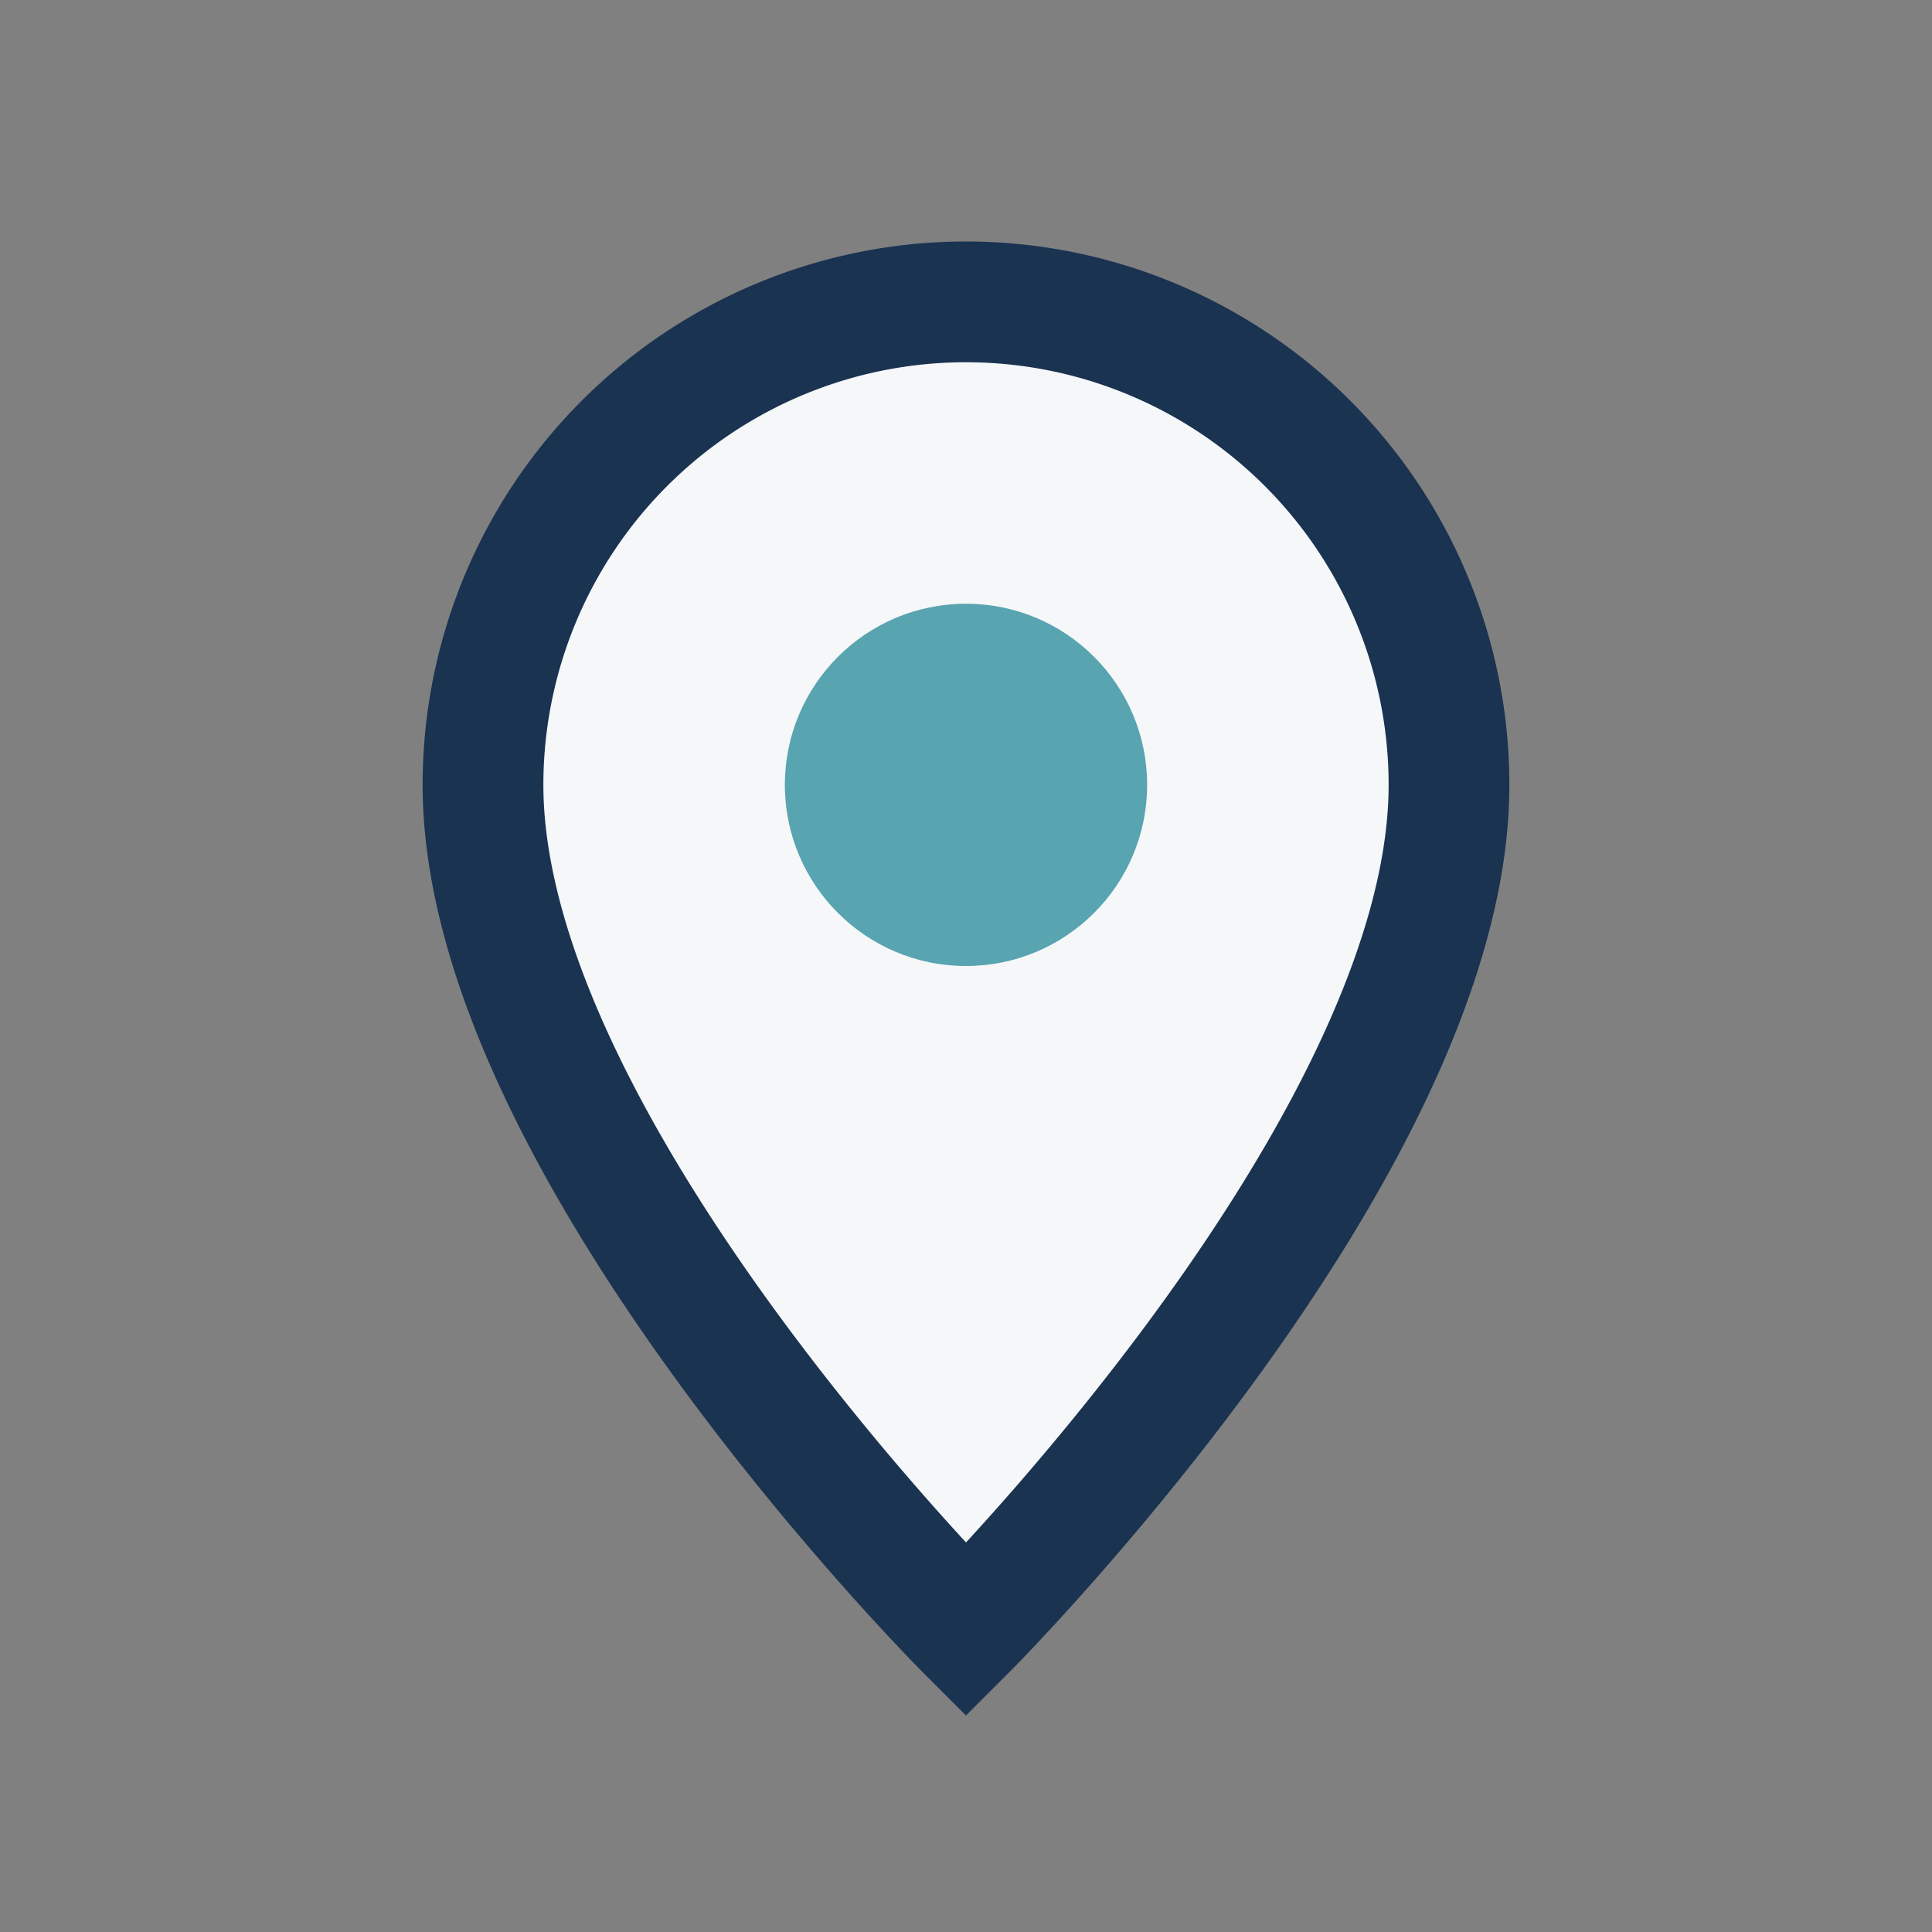
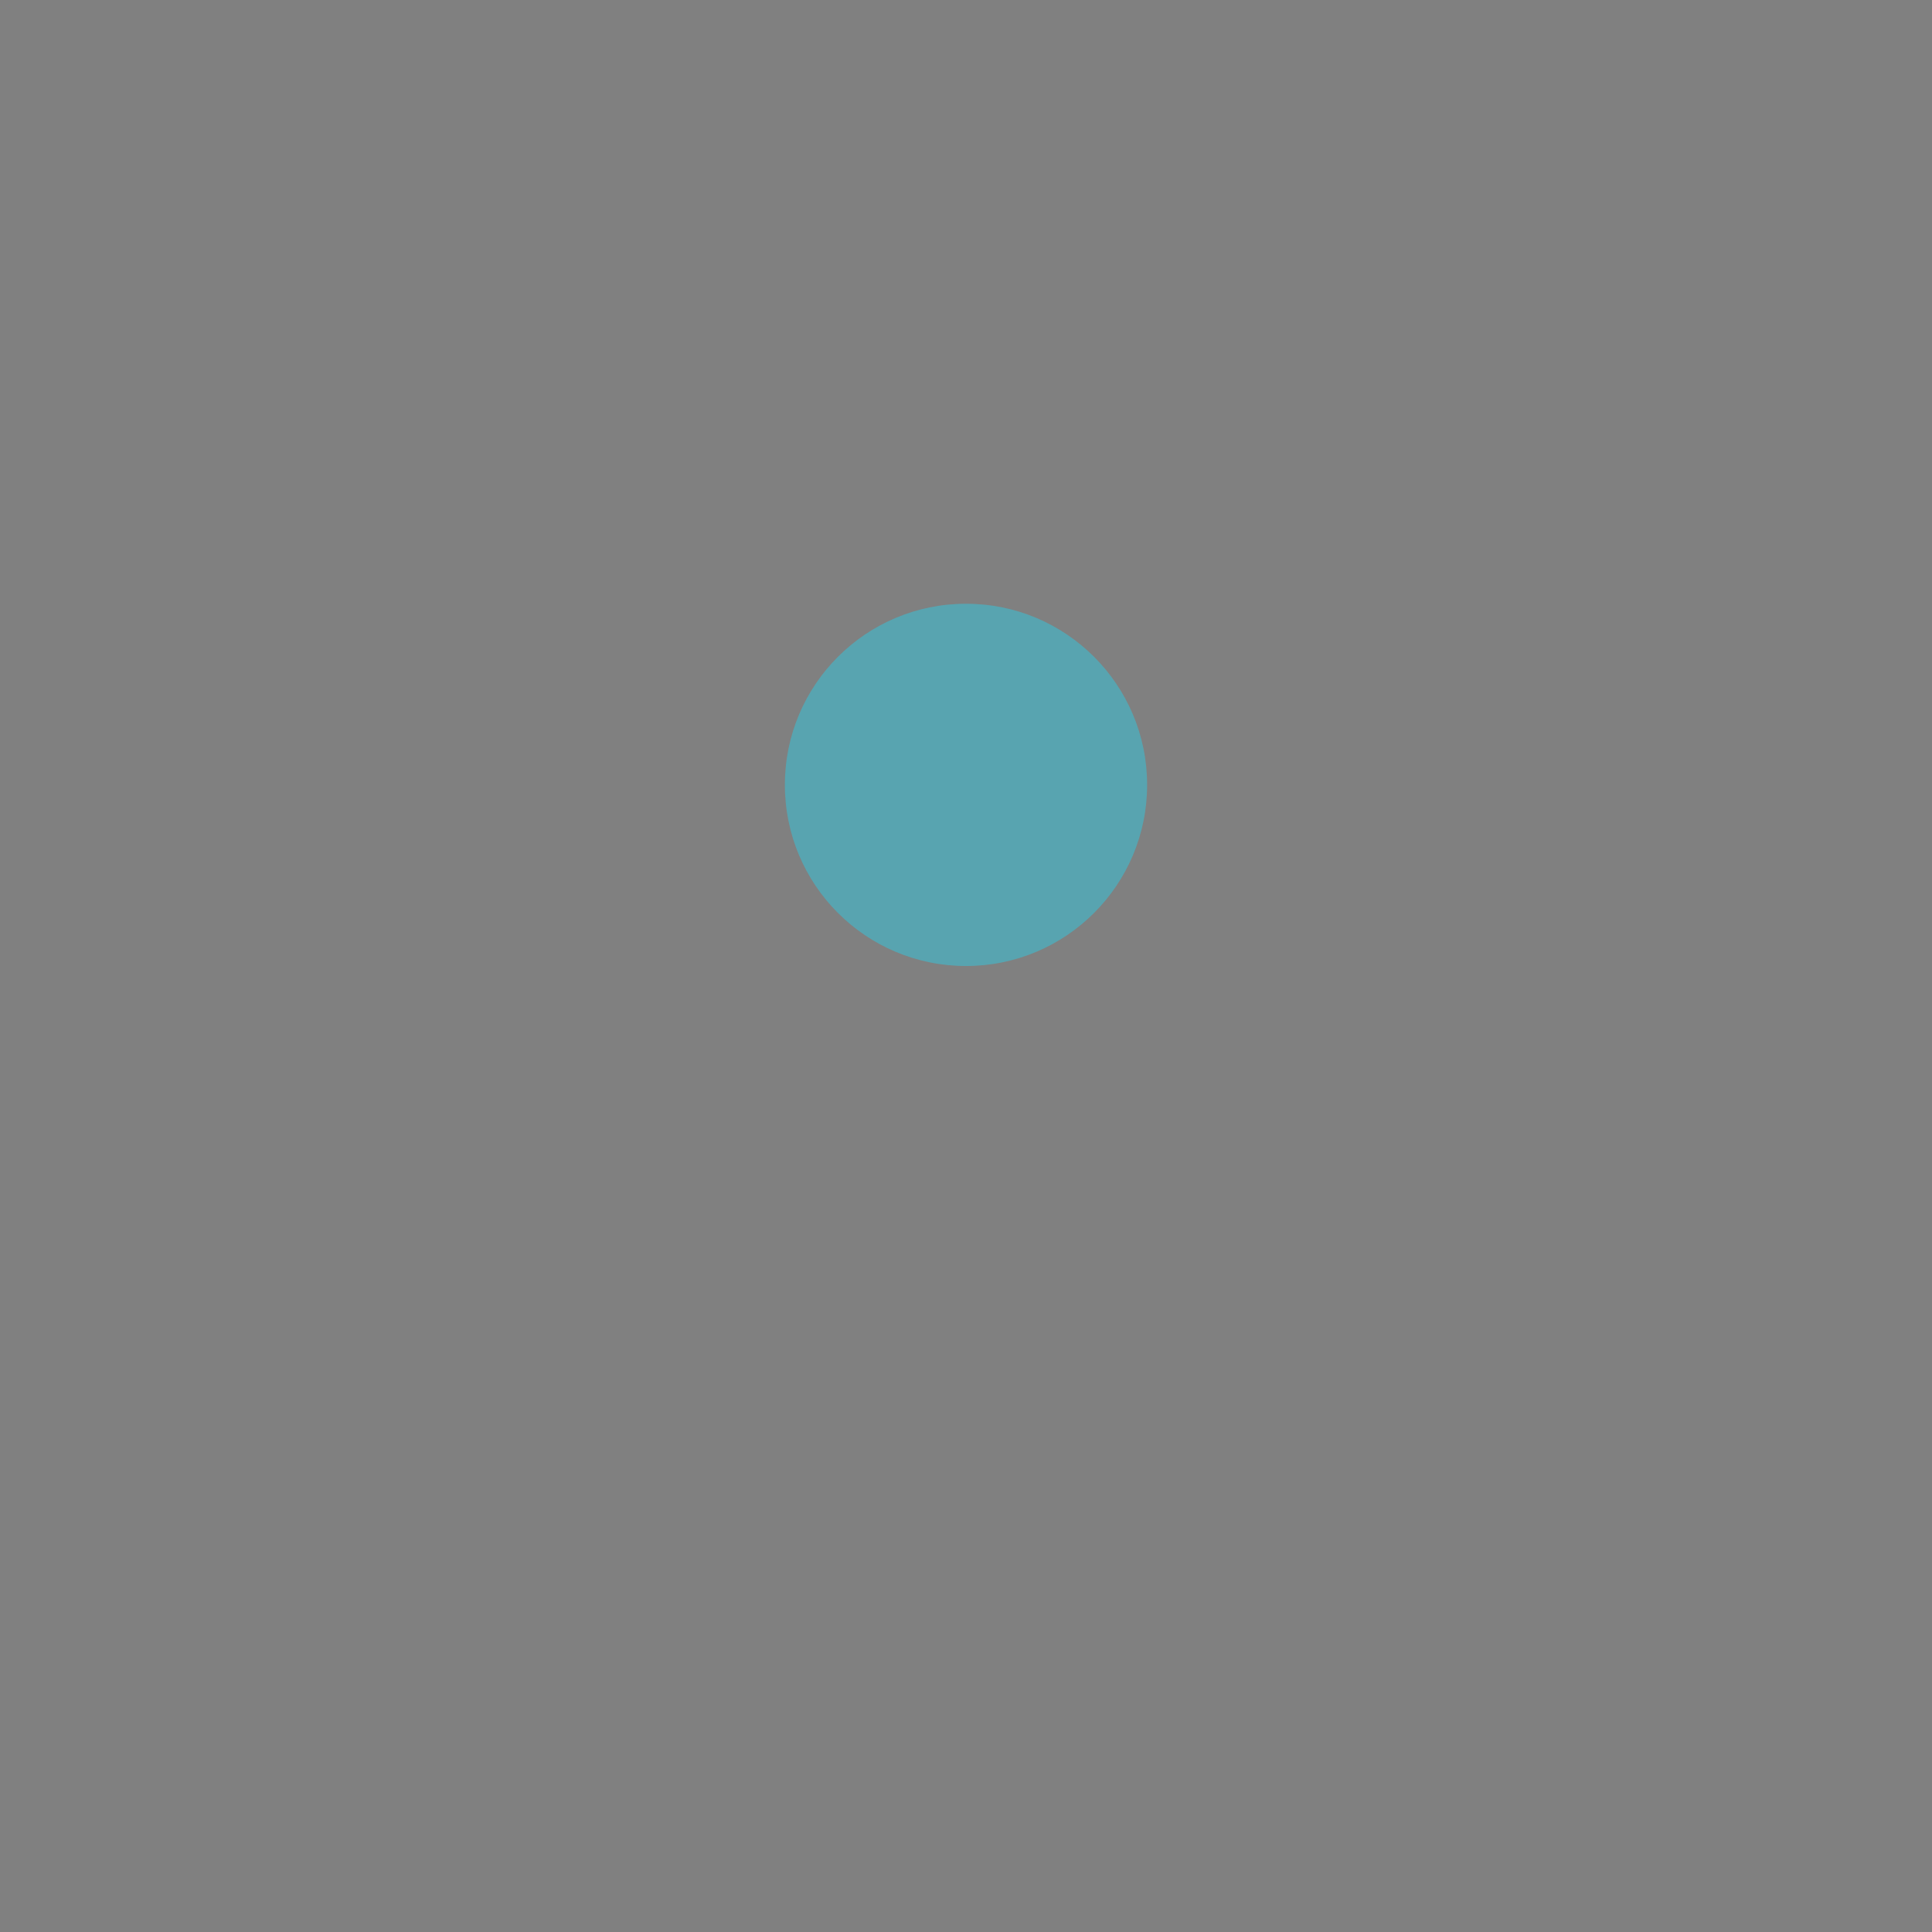
<svg xmlns="http://www.w3.org/2000/svg" width="32" height="32" viewBox="0 0 32 32">
  <rect x="0" y="0" width="32" height="32" fill="#808080" stroke="none" />
-   <path d="M16 5a8 8 0 0 1 8 8c0 6-8 14-8 14s-8-8-8-14a8 8 0 0 1 8-8z" fill="#F6F7F9" stroke="#1A3351" stroke-width="2" />
  <circle cx="16" cy="13" r="3" fill="#58A4B0" />
</svg>